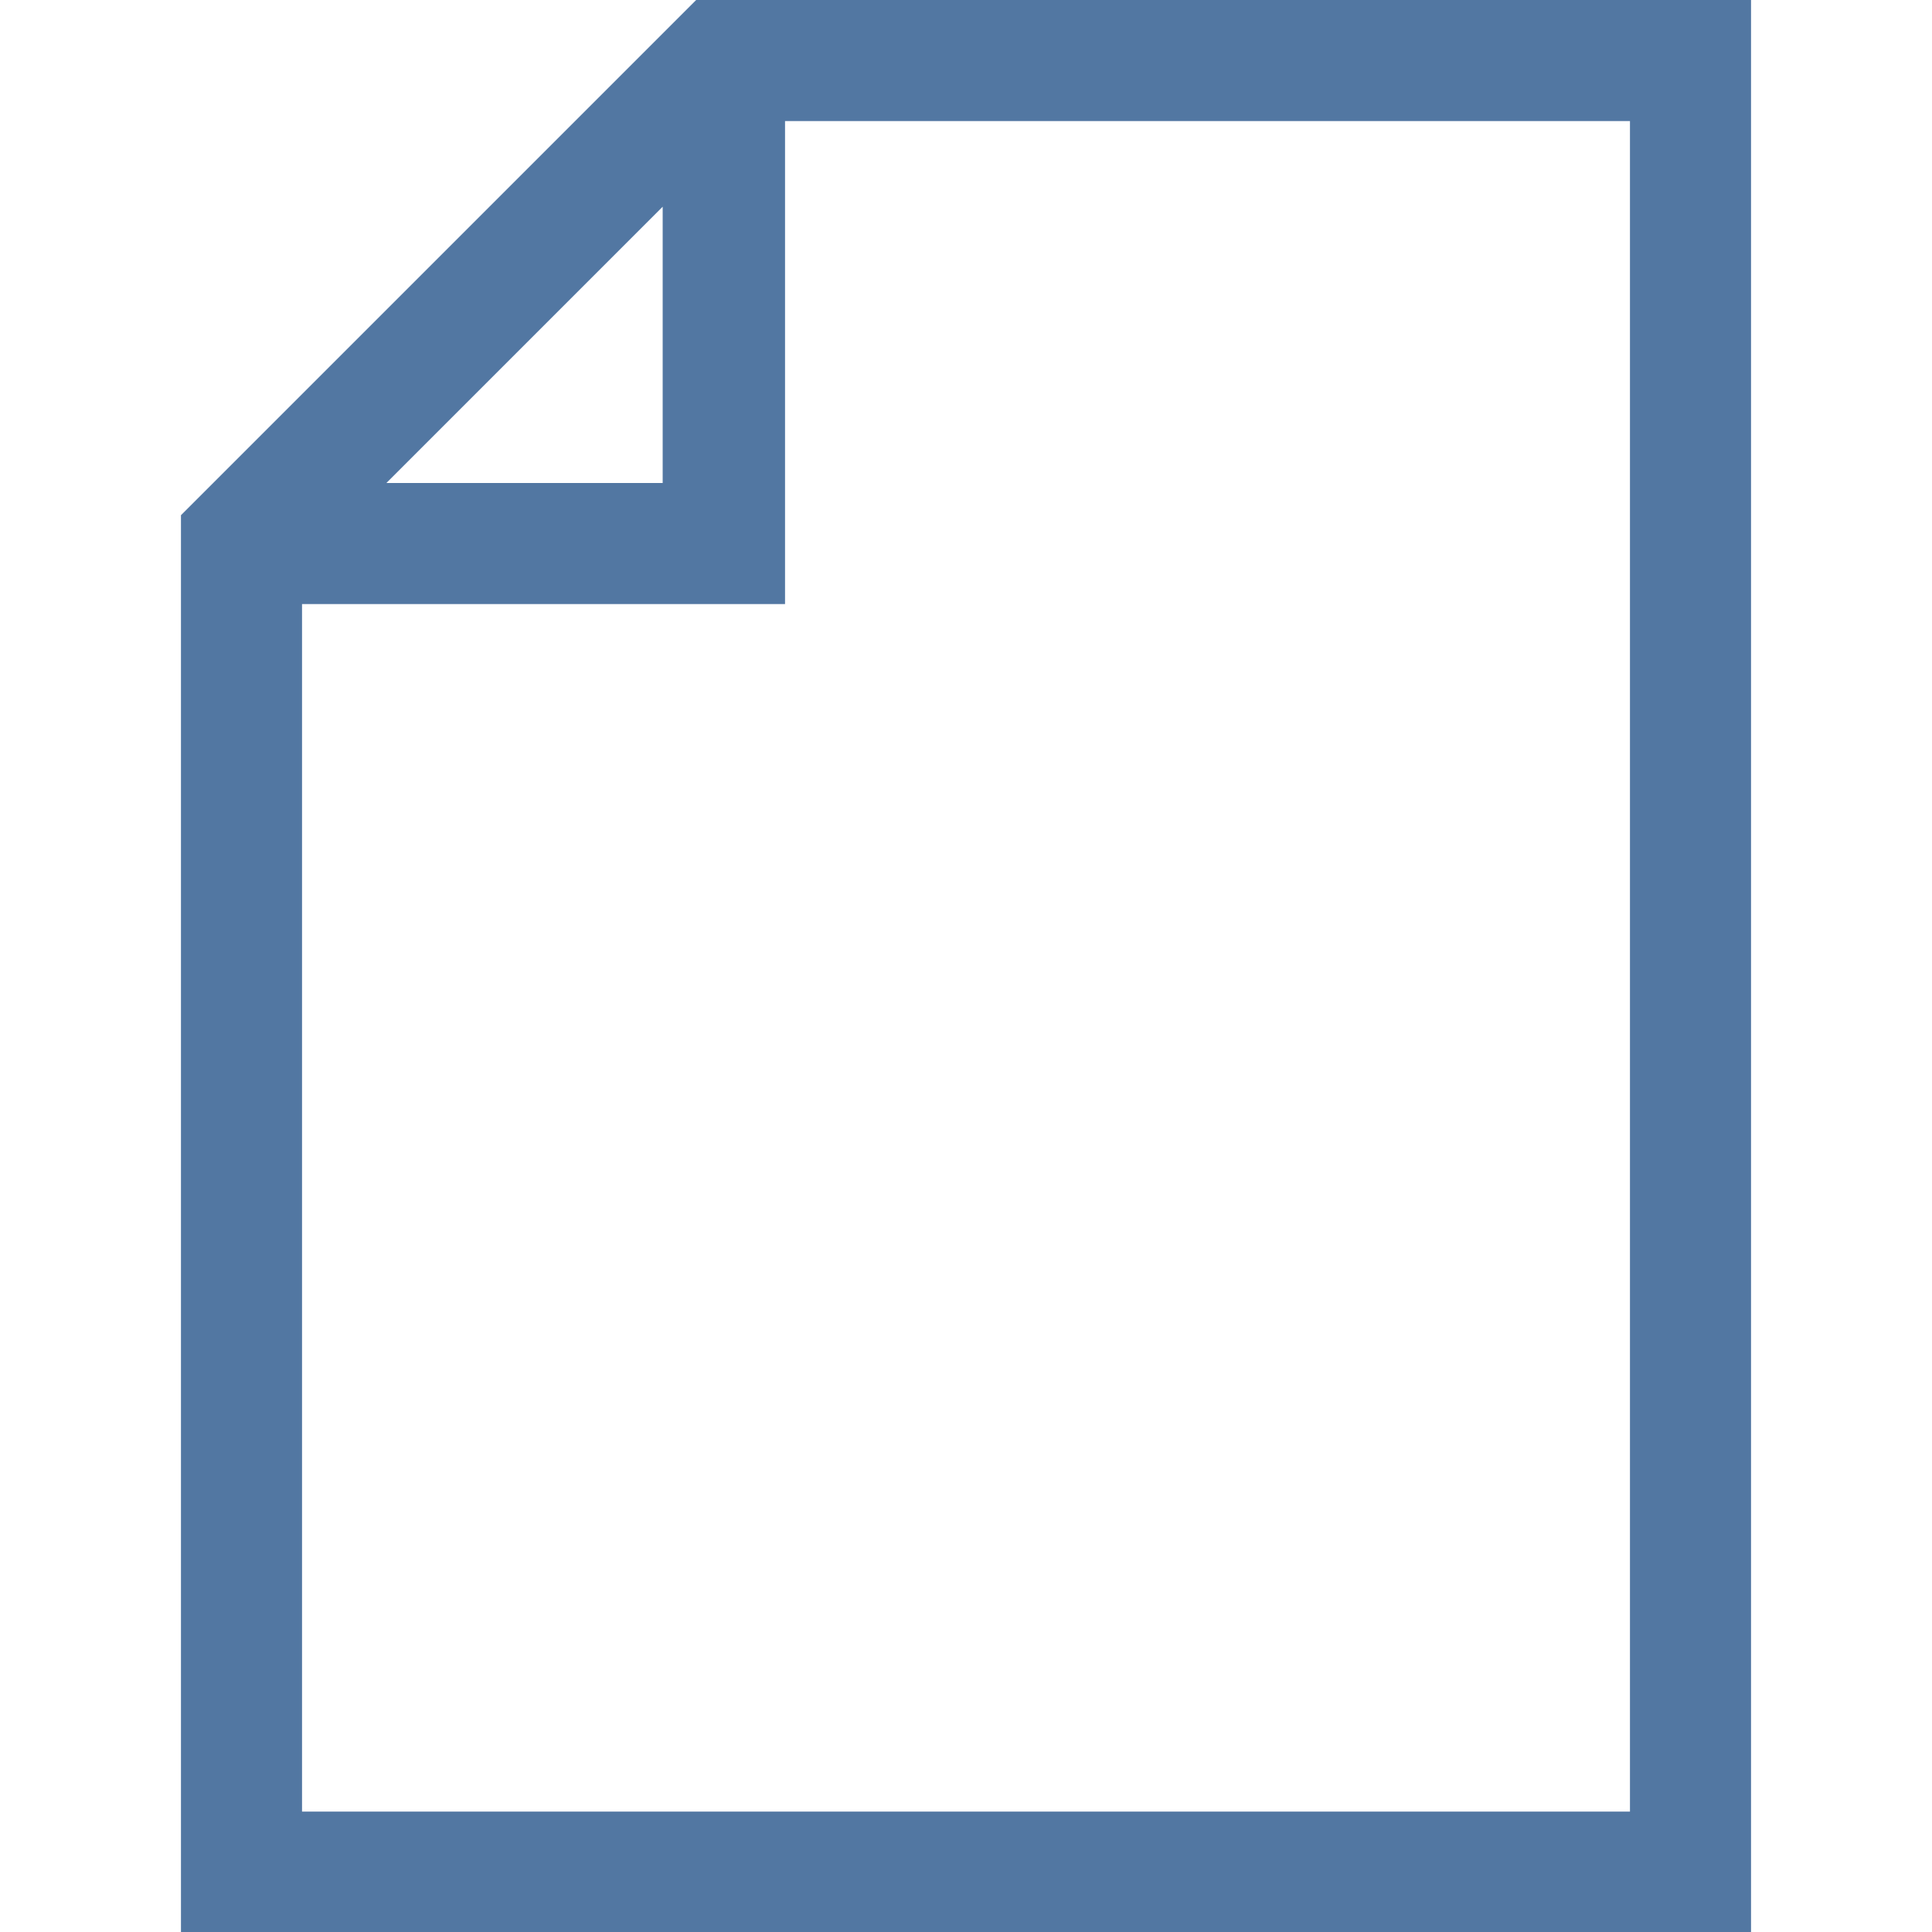
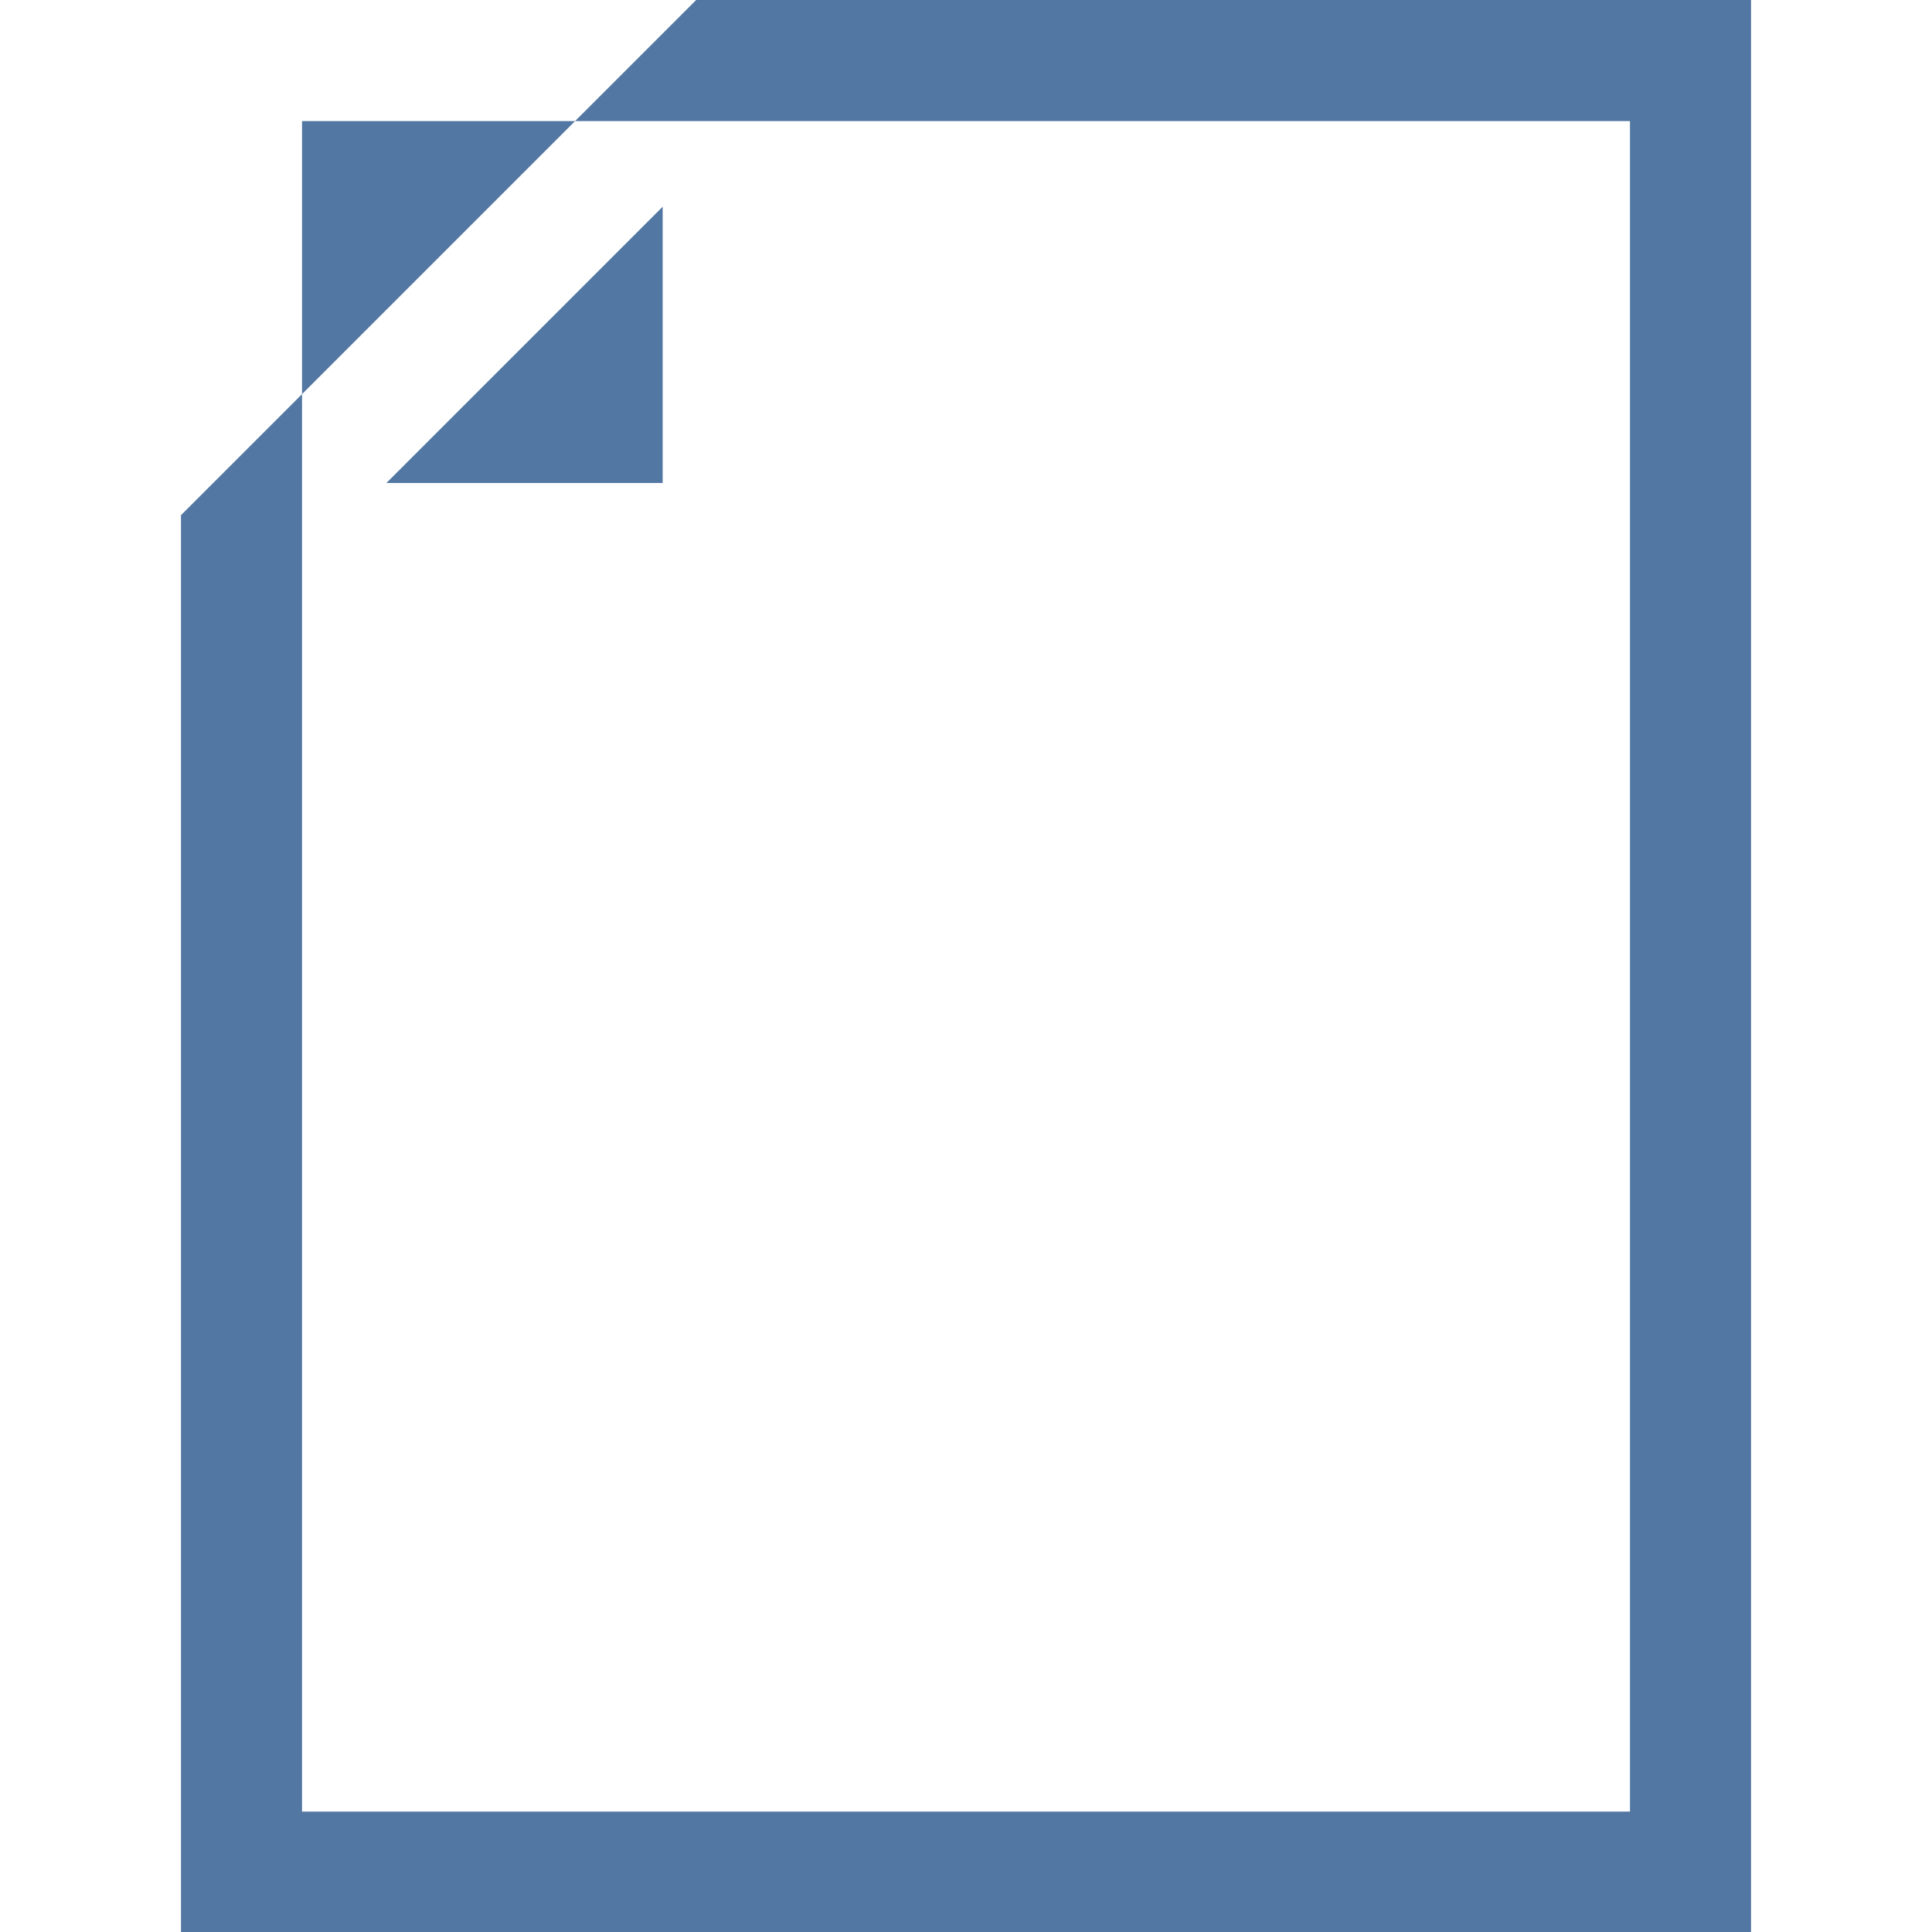
<svg xmlns="http://www.w3.org/2000/svg" id="图层_1" data-name="图层 1" viewBox="0 0 30 30">
  <defs>
    <style>.cls-1{fill:#5277a2;}</style>
  </defs>
  <title>20210709</title>
-   <path class="cls-1" d="M27.19,0V30H2.81V8l8-8ZM25.31,1.88H12.19v7.5H4.69V28.13H25.31ZM6,7.5h4.29V3.21Z" />
+   <path class="cls-1" d="M27.19,0V30H2.81V8l8-8ZM25.31,1.88H12.19H4.69V28.13H25.31ZM6,7.5h4.29V3.21Z" />
</svg>